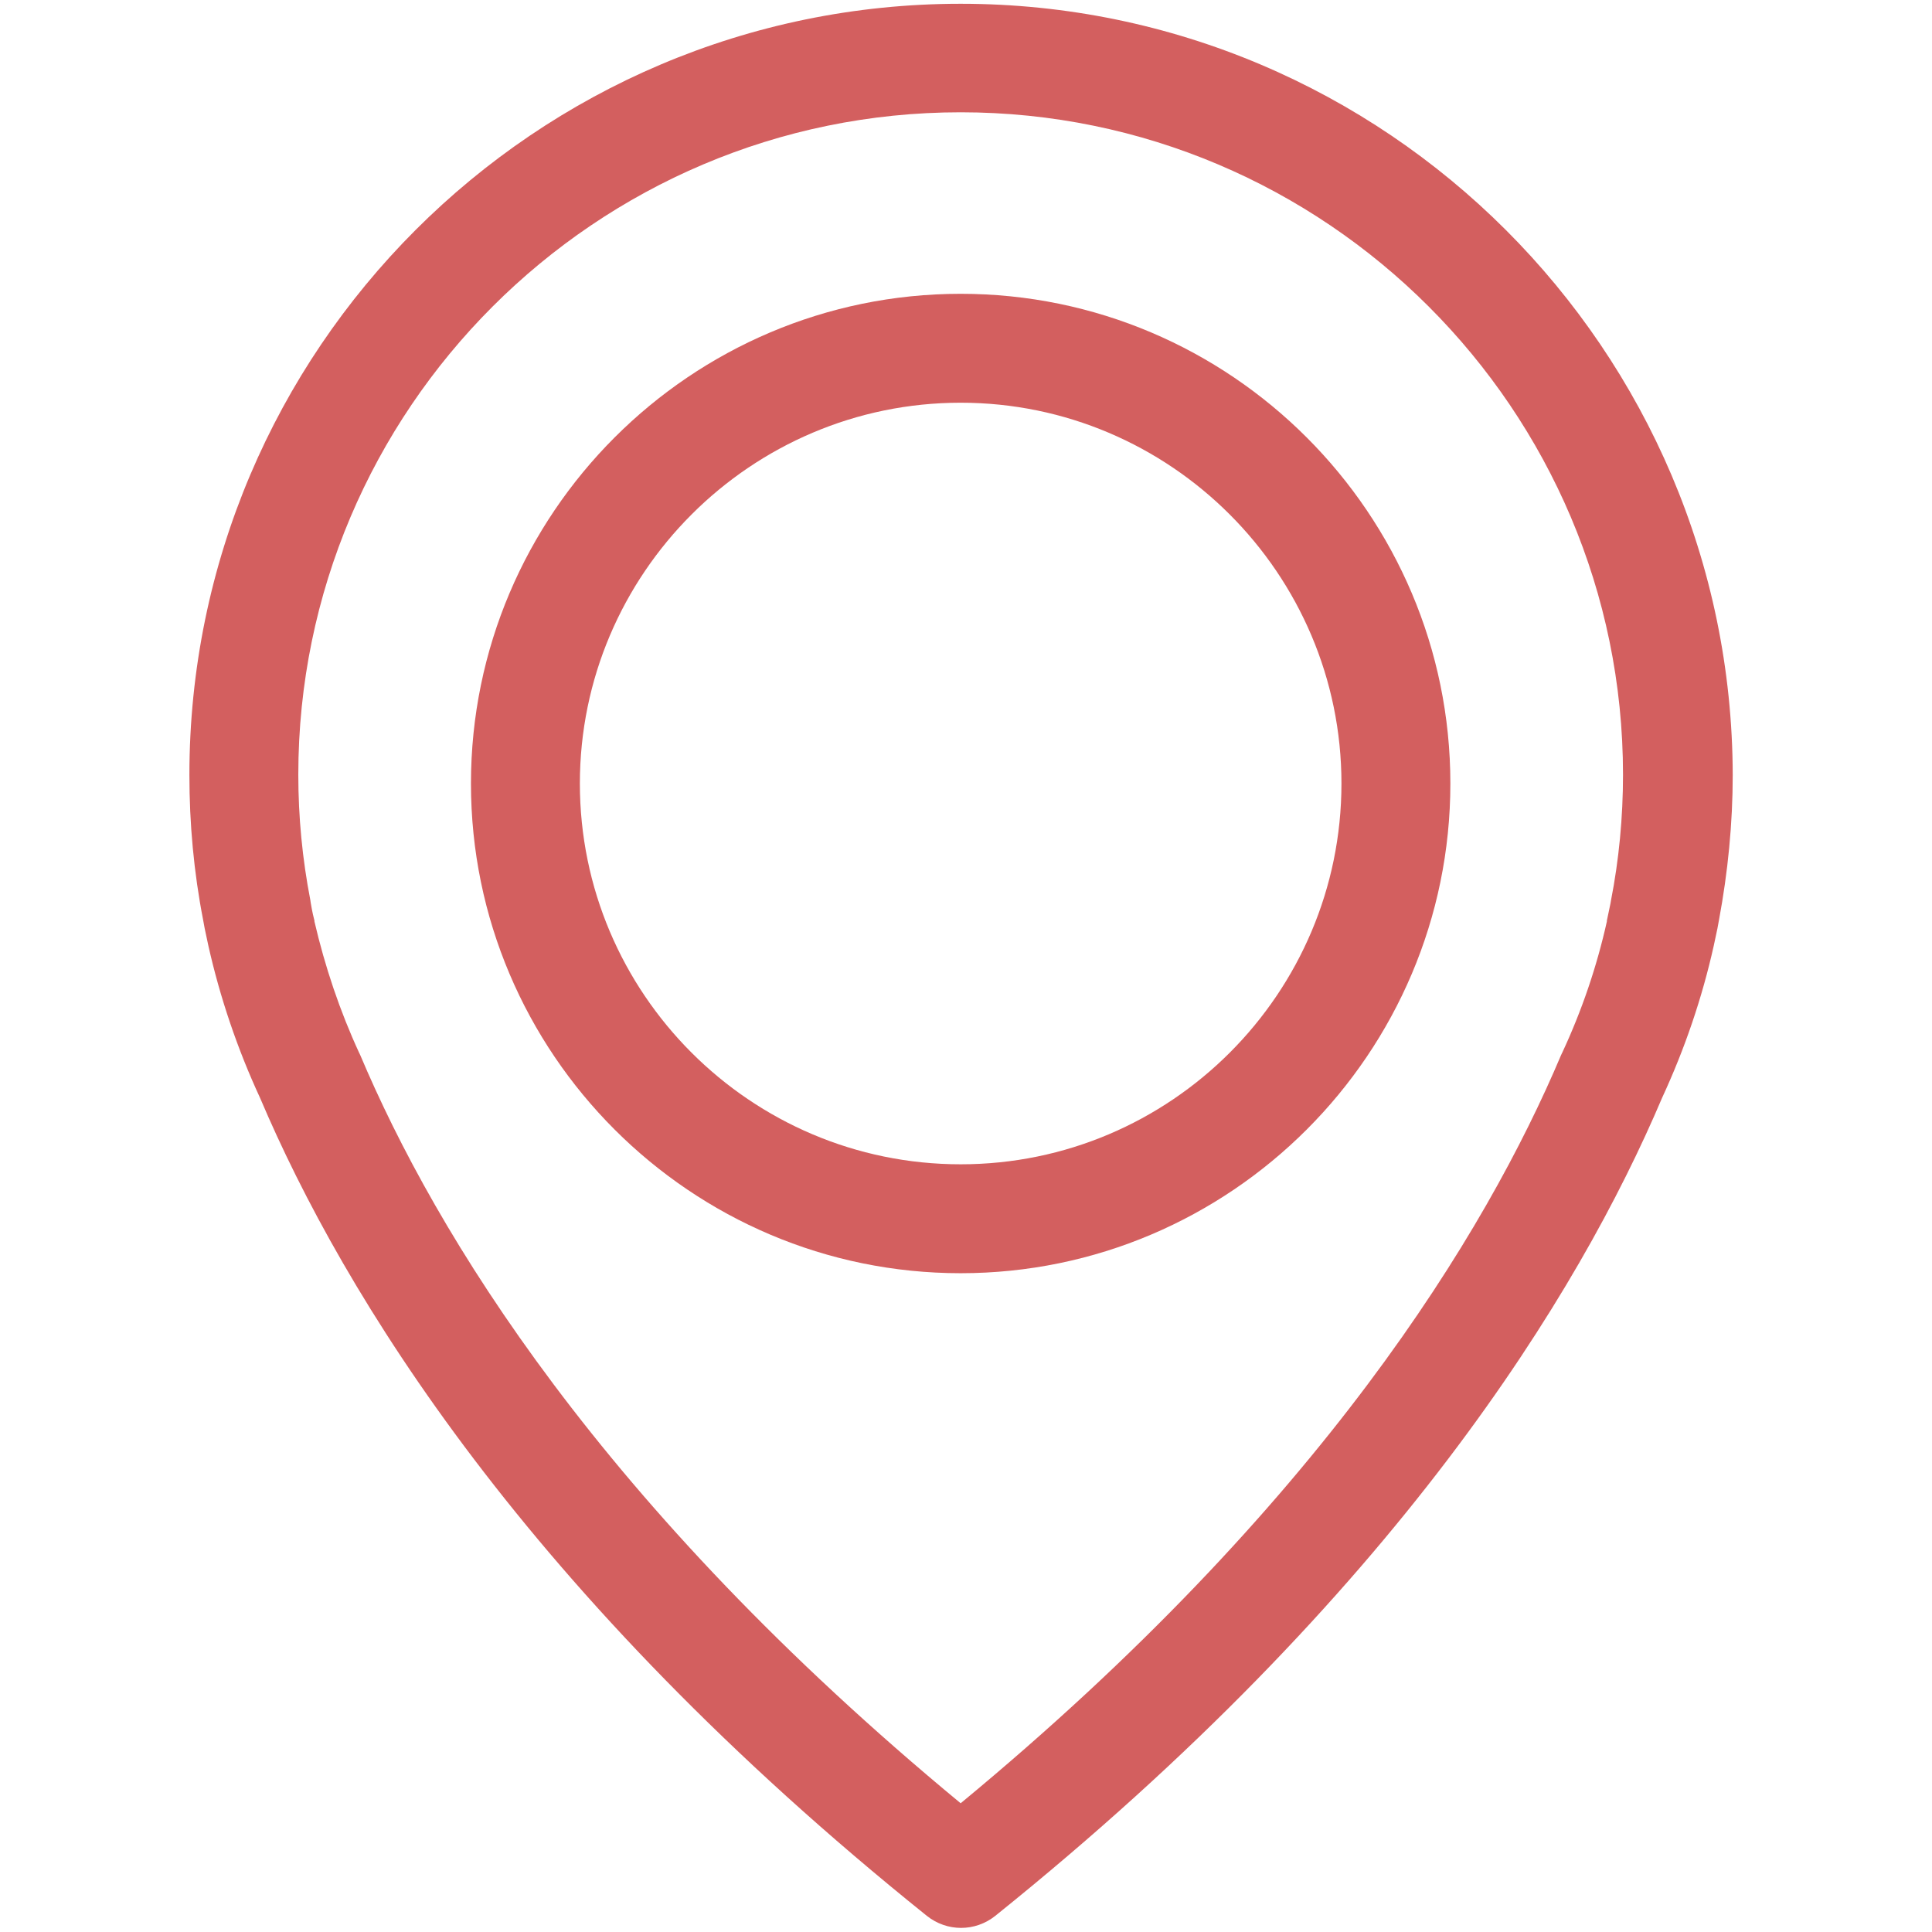
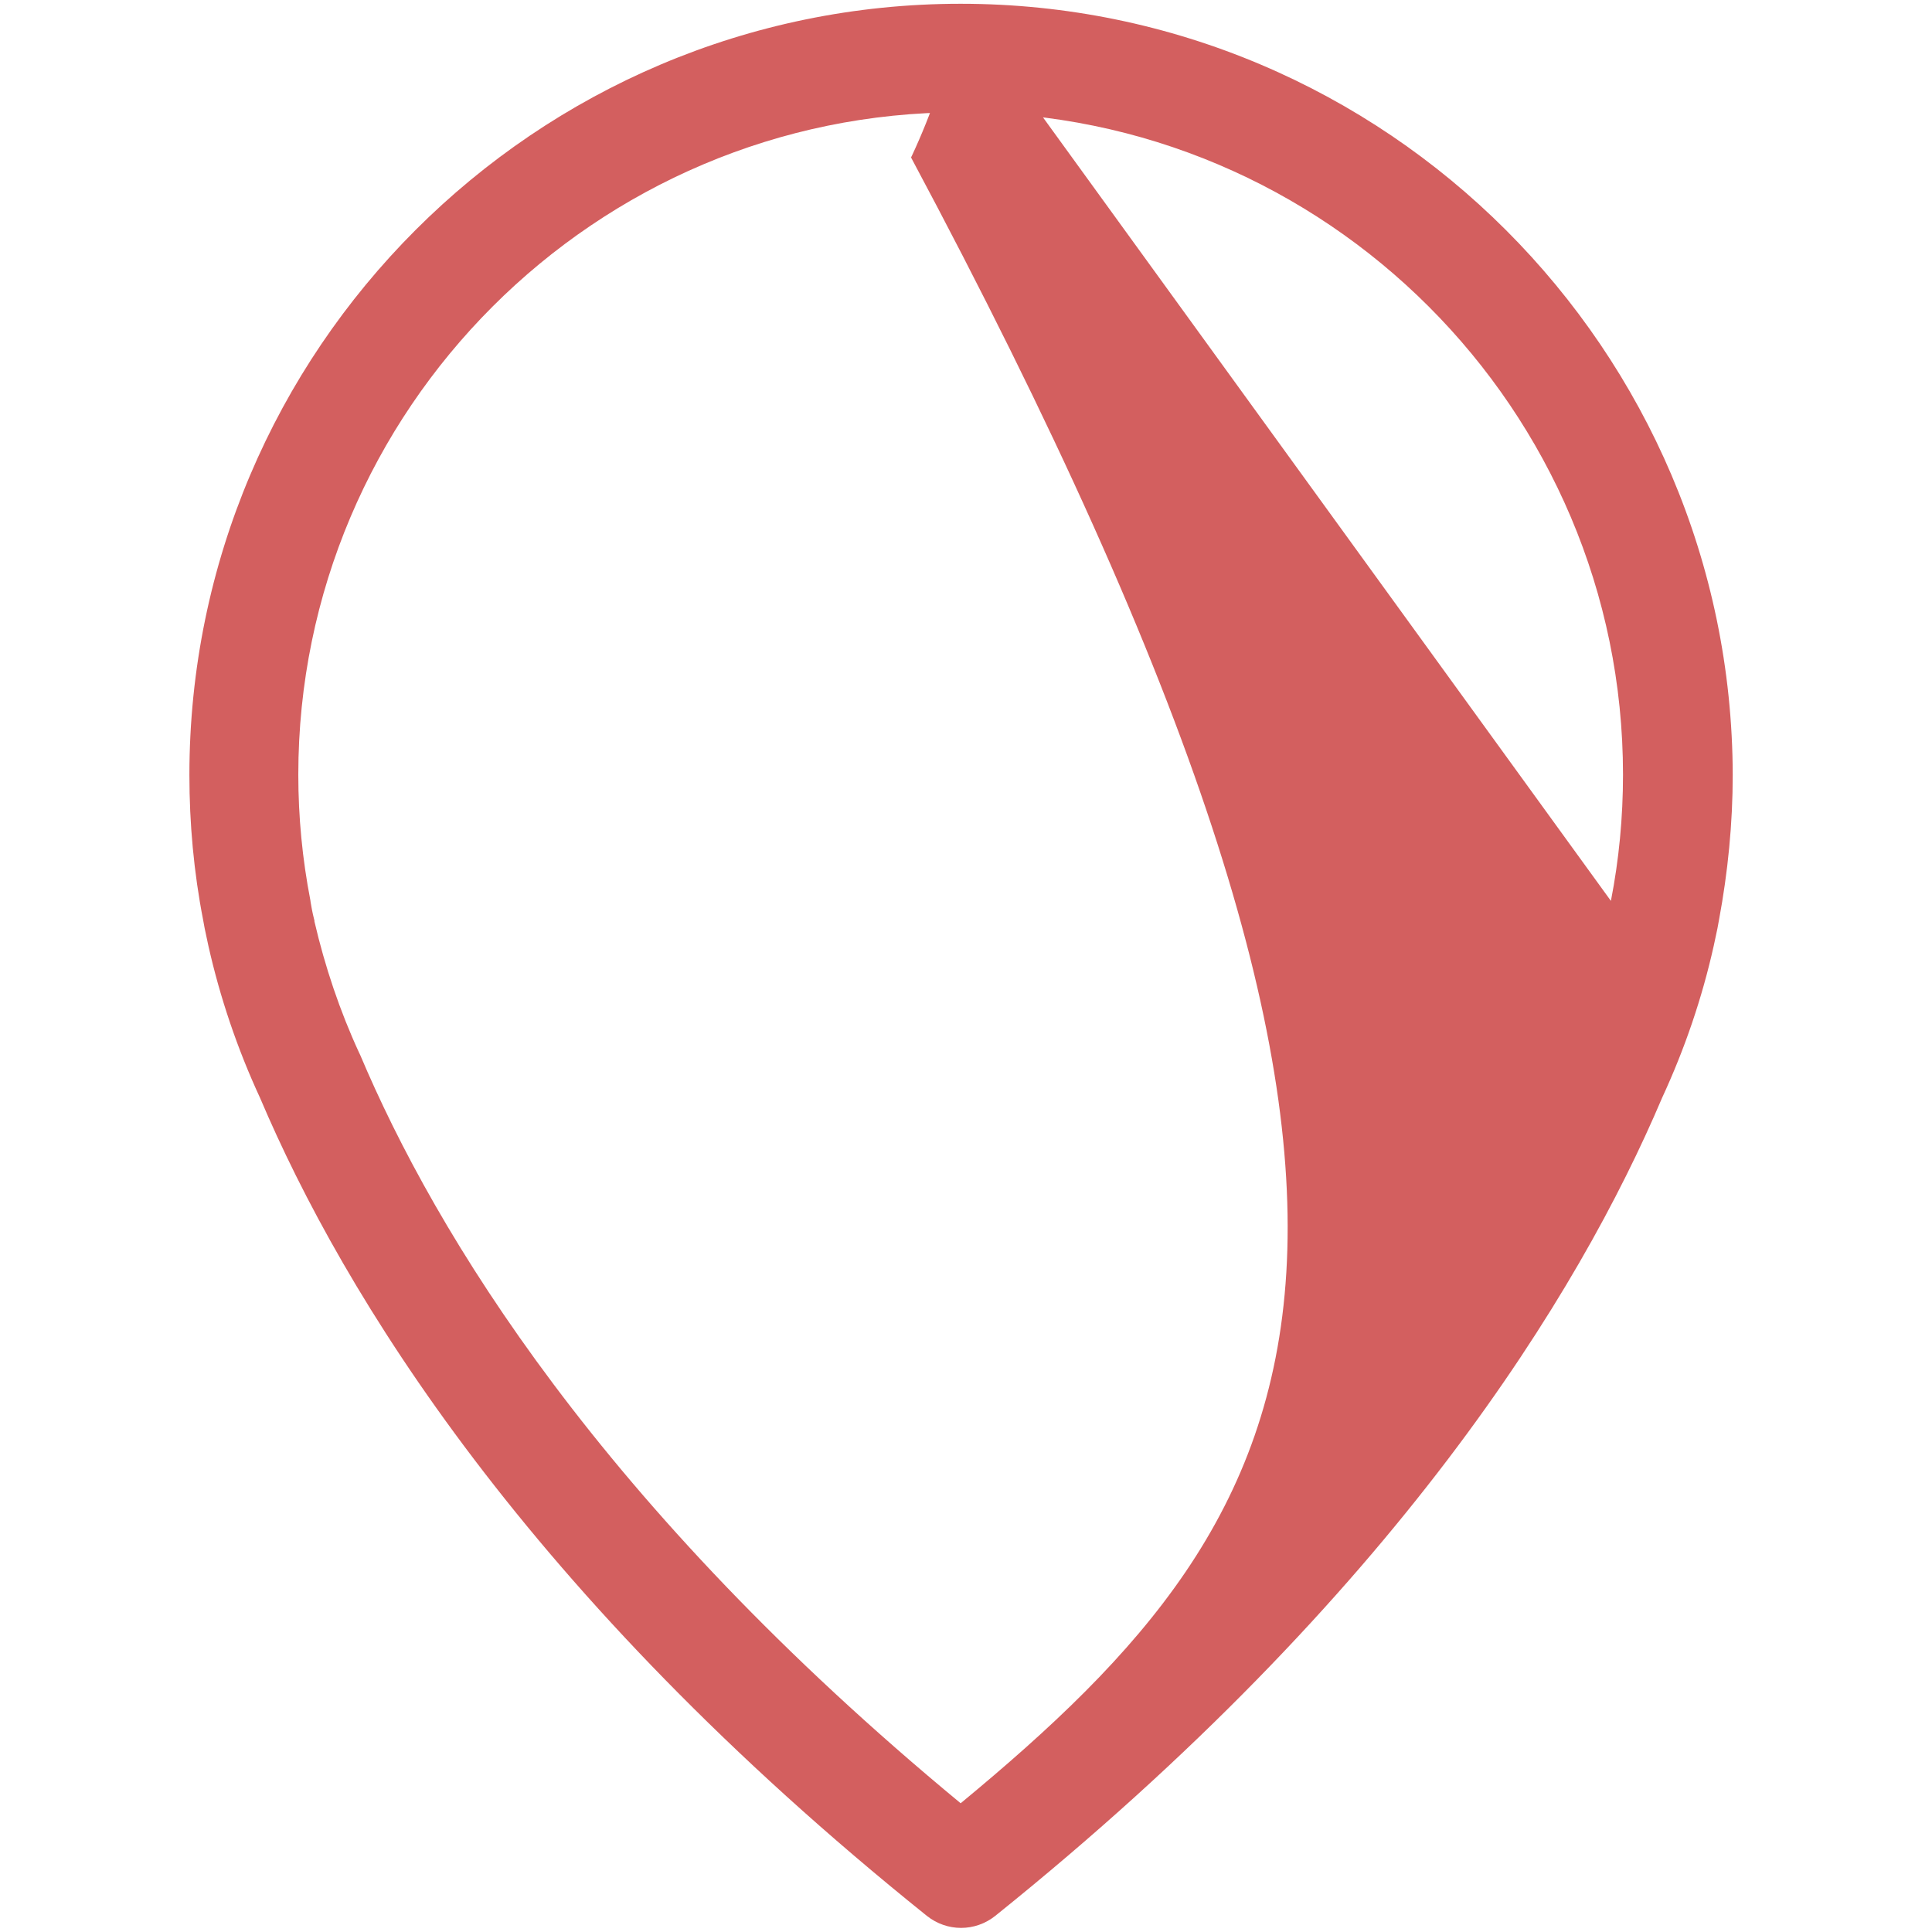
<svg xmlns="http://www.w3.org/2000/svg" xmlns:ns1="http://sodipodi.sourceforge.net/DTD/sodipodi-0.dtd" xmlns:ns2="http://www.inkscape.org/namespaces/inkscape" version="1.1" id="Capa_1" x="0px" y="0px" viewBox="0 0 512 512" xml:space="preserve" ns1:docname="point_yes.svg" width="512" height="512" ns2:version="1.0.2-2 (e86c870879, 2021-01-15)">
  <defs id="defs126" />
  <ns1:namedview pagecolor="#ffffff" bordercolor="#666666" borderopacity="1" objecttolerance="10" gridtolerance="10" guidetolerance="10" ns2:pageopacity="0" ns2:pageshadow="2" ns2:window-width="1145" ns2:window-height="1378" id="namedview124" showgrid="false" ns2:zoom="1" ns2:cx="238.5" ns2:cy="226" ns2:window-x="1139" ns2:window-y="0" ns2:window-maximized="0" ns2:current-layer="Capa_1" />
  <g id="g91" style="fill:#d35f5f" transform="matrix(1.069,0,0,1.069,-0.265,1)">
    <g id="g89" style="fill:#d35f5f">
-       <path d="M 238.4,0 C 133,0 47.2,85.8 47.2,191.2 c 0,12 1.1,24.1 3.4,35.9 0.1,0.7 0.5,2.8 1.3,6.4 2.9,12.9 7.2,25.6 12.8,37.7 20.6,48.5 65.9,123 165.3,202.8 2.5,2 5.5,3 8.5,3 3,0 6,-1 8.5,-3 99.3,-79.8 144.7,-154.3 165.3,-202.8 5.6,-12.1 9.9,-24.7 12.8,-37.7 0.8,-3.6 1.2,-5.7 1.3,-6.4 2.2,-11.8 3.4,-23.9 3.4,-35.9 C 429.6,85.8 343.8,0 238.4,0 Z m 161.2,222.4 c 0,0.2 -0.1,0.4 -0.1,0.6 -0.1,0.5 -0.4,2 -0.9,4.3 0,0.1 0,0.1 0,0.2 -2.5,11.2 -6.2,22.1 -11.1,32.6 -0.1,0.1 -0.1,0.3 -0.2,0.4 C 368.6,304.8 327.6,372.4 238.4,446.1 149.2,372.4 108.2,304.8 89.5,260.5 c -0.1,-0.1 -0.1,-0.3 -0.2,-0.4 -4.8,-10.4 -8.5,-21.4 -11.1,-32.6 0,-0.1 0,-0.1 0,-0.2 -0.6,-2.3 -0.8,-3.8 -0.9,-4.3 0,-0.2 -0.1,-0.4 -0.1,-0.7 -2,-10.3 -3,-20.7 -3,-31.2 0,-90.5 73.7,-164.2 164.2,-164.2 90.5,0 164.2,73.7 164.2,164.2 0,10.6 -1,21.1 -3,31.3 z" id="path85" style="fill:#d35f5f" />
-       <path d="m 238.4,71.9 c -66.9,0 -121.4,54.5 -121.4,121.4 0,66.9 54.5,121.4 121.4,121.4 66.9,0 121.4,-54.5 121.4,-121.4 0,-66.9 -54.5,-121.4 -121.4,-121.4 z m 0,215.8 c -52.1,0 -94.4,-42.4 -94.4,-94.4 0,-52 42.4,-94.4 94.4,-94.4 52,0 94.4,42.4 94.4,94.4 0,52 -42.3,94.4 -94.4,94.4 z" id="path87" style="fill:#d35f5f" />
+       <path d="M 238.4,0 C 133,0 47.2,85.8 47.2,191.2 c 0,12 1.1,24.1 3.4,35.9 0.1,0.7 0.5,2.8 1.3,6.4 2.9,12.9 7.2,25.6 12.8,37.7 20.6,48.5 65.9,123 165.3,202.8 2.5,2 5.5,3 8.5,3 3,0 6,-1 8.5,-3 99.3,-79.8 144.7,-154.3 165.3,-202.8 5.6,-12.1 9.9,-24.7 12.8,-37.7 0.8,-3.6 1.2,-5.7 1.3,-6.4 2.2,-11.8 3.4,-23.9 3.4,-35.9 C 429.6,85.8 343.8,0 238.4,0 Z c 0,0.2 -0.1,0.4 -0.1,0.6 -0.1,0.5 -0.4,2 -0.9,4.3 0,0.1 0,0.1 0,0.2 -2.5,11.2 -6.2,22.1 -11.1,32.6 -0.1,0.1 -0.1,0.3 -0.2,0.4 C 368.6,304.8 327.6,372.4 238.4,446.1 149.2,372.4 108.2,304.8 89.5,260.5 c -0.1,-0.1 -0.1,-0.3 -0.2,-0.4 -4.8,-10.4 -8.5,-21.4 -11.1,-32.6 0,-0.1 0,-0.1 0,-0.2 -0.6,-2.3 -0.8,-3.8 -0.9,-4.3 0,-0.2 -0.1,-0.4 -0.1,-0.7 -2,-10.3 -3,-20.7 -3,-31.2 0,-90.5 73.7,-164.2 164.2,-164.2 90.5,0 164.2,73.7 164.2,164.2 0,10.6 -1,21.1 -3,31.3 z" id="path85" style="fill:#d35f5f" />
    </g>
  </g>
  <g id="g93" transform="matrix(1.069,0,0,1.069,-0.265,1)">
</g>
  <g id="g95" transform="matrix(1.069,0,0,1.069,-0.265,1)">
</g>
  <g id="g97" transform="matrix(1.069,0,0,1.069,-0.265,1)">
</g>
  <g id="g99" transform="matrix(1.069,0,0,1.069,-0.265,1)">
</g>
  <g id="g101" transform="matrix(1.069,0,0,1.069,-0.265,1)">
</g>
  <g id="g103" transform="matrix(1.069,0,0,1.069,-0.265,1)">
</g>
  <g id="g105" transform="matrix(1.069,0,0,1.069,-0.265,1)">
</g>
  <g id="g107" transform="matrix(1.069,0,0,1.069,-0.265,1)">
</g>
  <g id="g109" transform="matrix(1.069,0,0,1.069,-0.265,1)">
</g>
  <g id="g111" transform="matrix(1.069,0,0,1.069,-0.265,1)">
</g>
  <g id="g113" transform="matrix(1.069,0,0,1.069,-0.265,1)">
</g>
  <g id="g115" transform="matrix(1.069,0,0,1.069,-0.265,1)">
</g>
  <g id="g117" transform="matrix(1.069,0,0,1.069,-0.265,1)">
</g>
  <g id="g119" transform="matrix(1.069,0,0,1.069,-0.265,1)">
</g>
  <g id="g121" transform="matrix(1.069,0,0,1.069,-0.265,1)">
</g>
</svg>